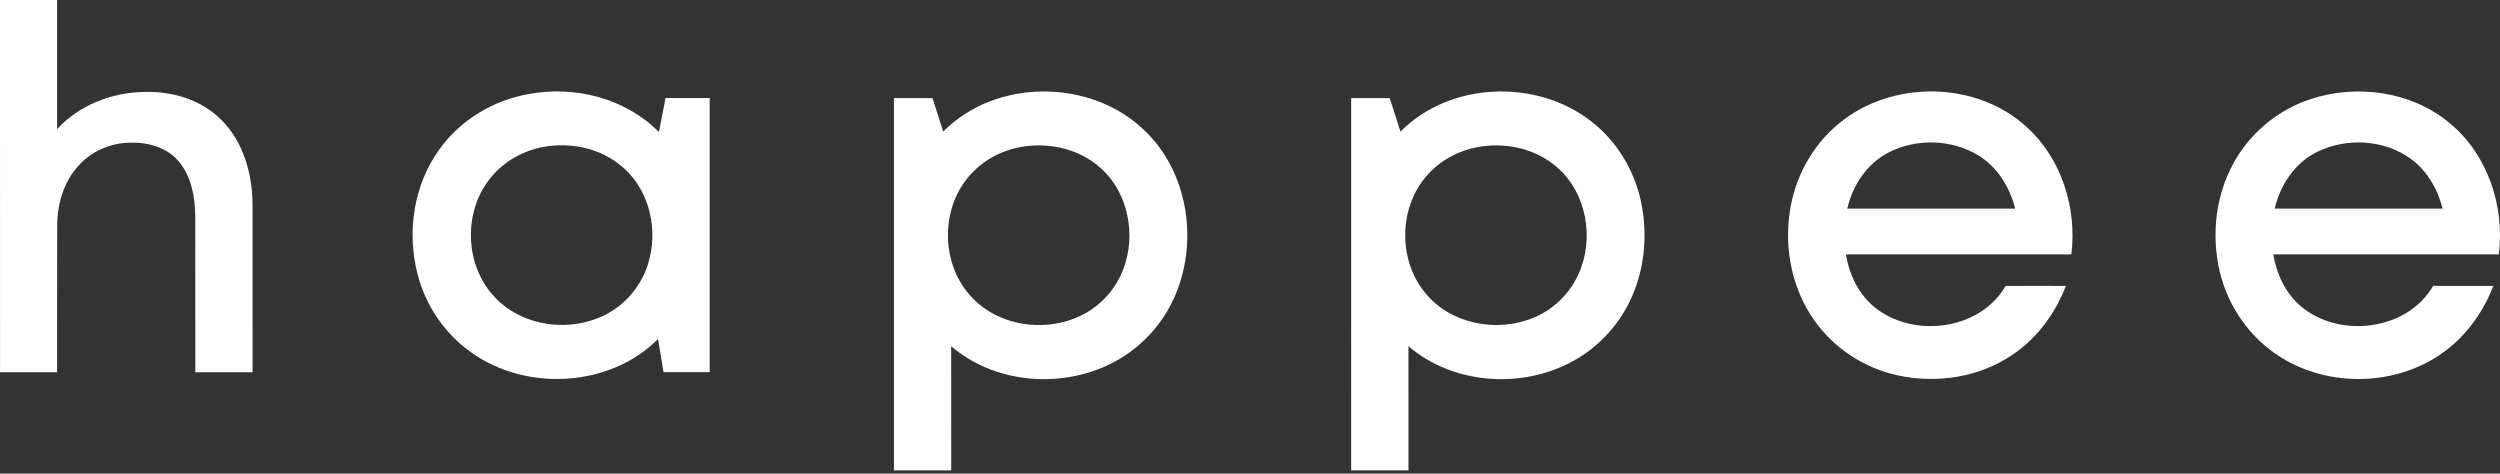
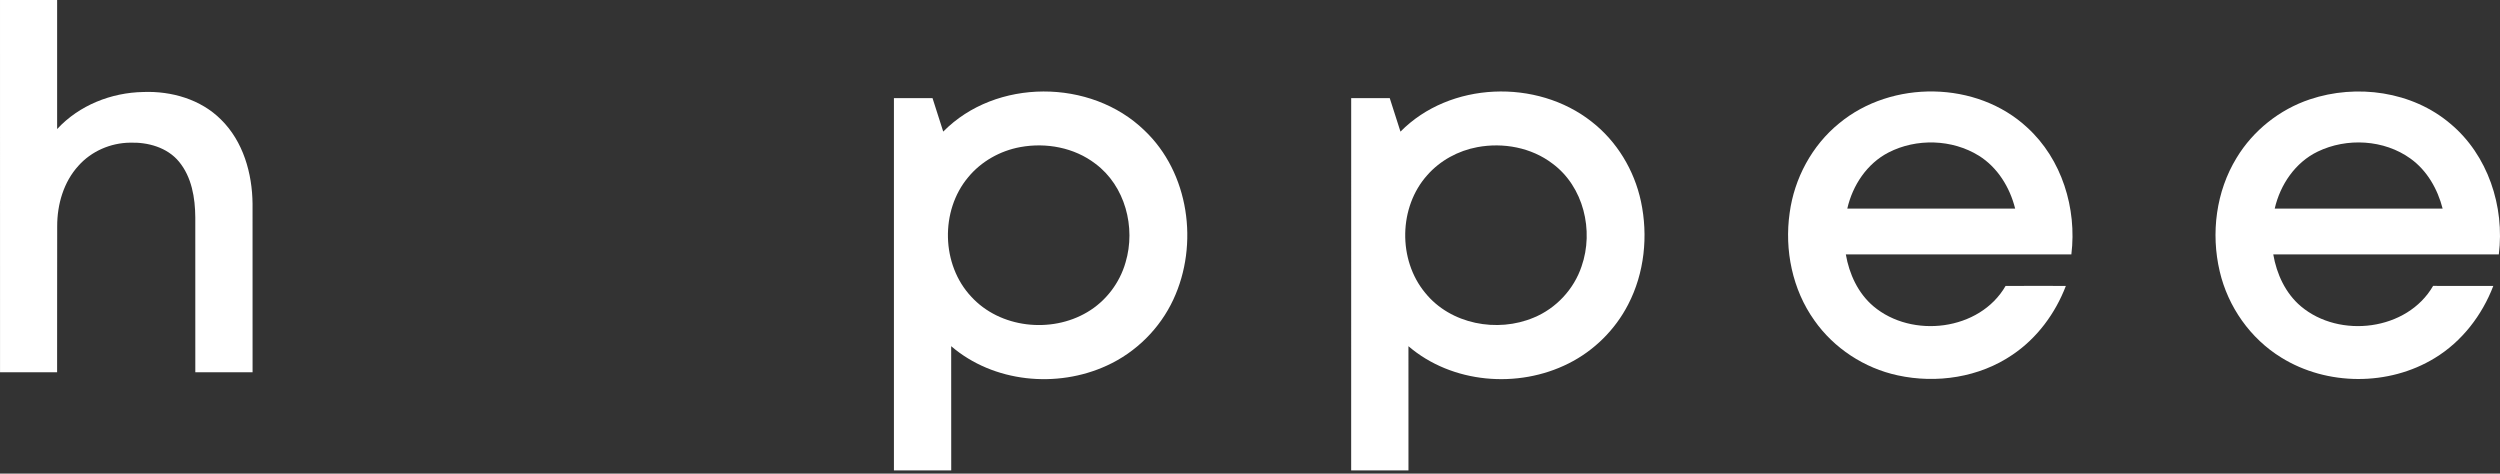
<svg xmlns="http://www.w3.org/2000/svg" width="512" height="97" viewBox="0 0 512 97" fill="none">
  <rect x="0" y="0" width="512" height="97" fill="#333333" stroke="none" />
  <path d="M0.001 0C3.901 0 7.8 0 11.7 0C11.704 8.813 11.7 17.621 11.7 26.434C16.196 21.553 22.802 18.952 29.376 18.841C35.111 18.621 41.125 20.346 45.254 24.48C49.809 28.953 51.667 35.508 51.722 41.757C51.731 53.249 51.727 64.746 51.727 76.238C47.818 76.242 43.91 76.242 40.001 76.238C39.996 65.663 40.001 55.089 39.996 44.514C39.969 40.518 39.267 36.247 36.638 33.086C34.225 30.173 30.261 29.095 26.605 29.219C22.646 29.269 18.728 30.962 16.085 33.926C13.025 37.261 11.704 41.876 11.713 46.331C11.681 56.3 11.718 66.273 11.695 76.242C7.796 76.242 3.901 76.242 0.006 76.238C-0.003 50.827 0.001 25.416 0.001 0Z" fill="white" />
-   <path d="M108.256 19.268C117.706 17.483 128.116 20.108 134.942 27.053C135.392 24.727 135.841 22.397 136.305 20.071C139.314 20.071 142.328 20.066 145.342 20.071C145.347 38.784 145.347 57.497 145.342 76.21C142.191 76.215 139.043 76.215 135.892 76.21C135.511 73.948 135.135 71.691 134.772 69.43C124.886 79.33 107.884 80.234 96.589 72.237C91.125 68.42 87.157 62.58 85.51 56.135C83.276 47.473 84.726 37.743 90.07 30.476C94.35 24.539 101.067 20.521 108.256 19.268ZM111.242 30.104C106.673 30.934 102.42 33.536 99.759 37.362C94.933 44.165 95.387 54.263 100.993 60.488C106.746 67.044 117.183 68.329 124.661 64.09C128.896 61.722 131.997 57.488 133.066 52.763C134.74 45.936 132.543 38.073 126.886 33.701C122.546 30.237 116.642 29.099 111.242 30.104Z" fill="white" />
  <path d="M193.173 26.952C203.945 16.015 223.392 16.07 234.357 26.686C243.546 35.366 245.569 50.06 240.302 61.342C237.554 67.273 232.636 72.164 226.686 74.871C216.447 79.587 203.454 78.33 194.802 70.898C194.811 79.376 194.797 87.854 194.811 96.332C190.898 96.35 186.985 96.341 183.076 96.341C183.076 70.925 183.071 45.514 183.076 20.103C185.709 20.099 188.343 20.103 190.981 20.099C191.719 22.379 192.444 24.668 193.173 26.952ZM208.969 30.122C204.84 30.875 200.954 33.049 198.28 36.302C192.536 43.147 192.774 54.226 198.908 60.754C204.789 67.2 215.268 68.329 222.672 63.929C226.466 61.699 229.315 57.96 230.517 53.731C232.655 46.583 230.434 38.055 224.324 33.522C220.016 30.219 214.254 29.15 208.969 30.122Z" fill="white" />
  <path d="M286.816 26.957C296.95 16.685 314.741 16.075 325.963 24.916C331.129 28.93 334.702 34.857 336.065 41.238C337.57 48.299 336.79 55.928 333.445 62.365C330.78 67.539 326.449 71.834 321.242 74.435C310.869 79.655 297.363 78.545 288.45 70.902C288.454 79.38 288.445 87.858 288.454 96.336C284.541 96.345 280.628 96.341 276.719 96.336C276.723 70.925 276.719 45.514 276.723 20.103C279.352 20.094 281.986 20.103 284.619 20.094C285.371 22.378 286.091 24.668 286.816 26.957ZM302.557 30.136C298.643 30.866 294.955 32.861 292.317 35.857C286.44 42.399 286.27 53.198 291.867 59.961C297.051 66.411 306.649 68.209 314.127 65.039C318.691 63.158 322.343 59.236 323.908 54.547C326.467 47.221 324.316 38.206 317.948 33.504C313.627 30.205 307.851 29.145 302.557 30.136Z" fill="white" />
  <path d="M376.643 25.269C387.438 16.314 404.852 16.516 415.179 26.122C422.276 32.586 425.368 42.688 424.217 52.097C408.821 52.102 393.425 52.088 378.028 52.107C378.717 56.121 380.524 60.053 383.676 62.722C391.576 69.388 405.449 67.751 410.743 58.562C414.858 58.538 418.973 58.548 423.088 58.557C420.932 64.195 417.179 69.278 412.147 72.659C405.362 77.297 396.604 78.609 388.64 76.871C381.813 75.398 375.574 71.324 371.564 65.594C367.078 59.291 365.431 51.208 366.523 43.592C367.477 36.518 371.087 29.792 376.643 25.269ZM386.772 31.228C382.359 33.495 379.414 37.949 378.327 42.716C389.787 42.725 401.242 42.725 412.702 42.716C411.619 38.38 409.114 34.284 405.27 31.889C399.792 28.494 392.484 28.288 386.772 31.228Z" fill="white" />
  <path d="M473.048 20.351C482.641 17.135 494.018 18.69 501.827 25.328C509.525 31.733 512.984 42.294 511.759 52.097C496.358 52.107 480.962 52.088 465.566 52.107C466.254 56.121 468.066 60.062 471.222 62.732C479.131 69.393 492.991 67.737 498.299 58.552C502.409 58.548 506.52 58.543 510.63 58.557C508.327 64.585 504.175 69.971 498.629 73.338C489.224 79.087 476.572 79.045 467.204 73.228C460.868 69.342 456.29 62.819 454.601 55.593C452.757 47.785 453.84 39.202 458.06 32.32C461.441 26.728 466.855 22.424 473.048 20.351ZM474.672 31.045C470.075 33.256 466.983 37.821 465.864 42.716C477.324 42.725 488.788 42.725 500.248 42.716C499.23 38.724 497.06 34.912 493.67 32.481C488.252 28.576 480.636 28.164 474.672 31.045Z" fill="white" />
</svg>